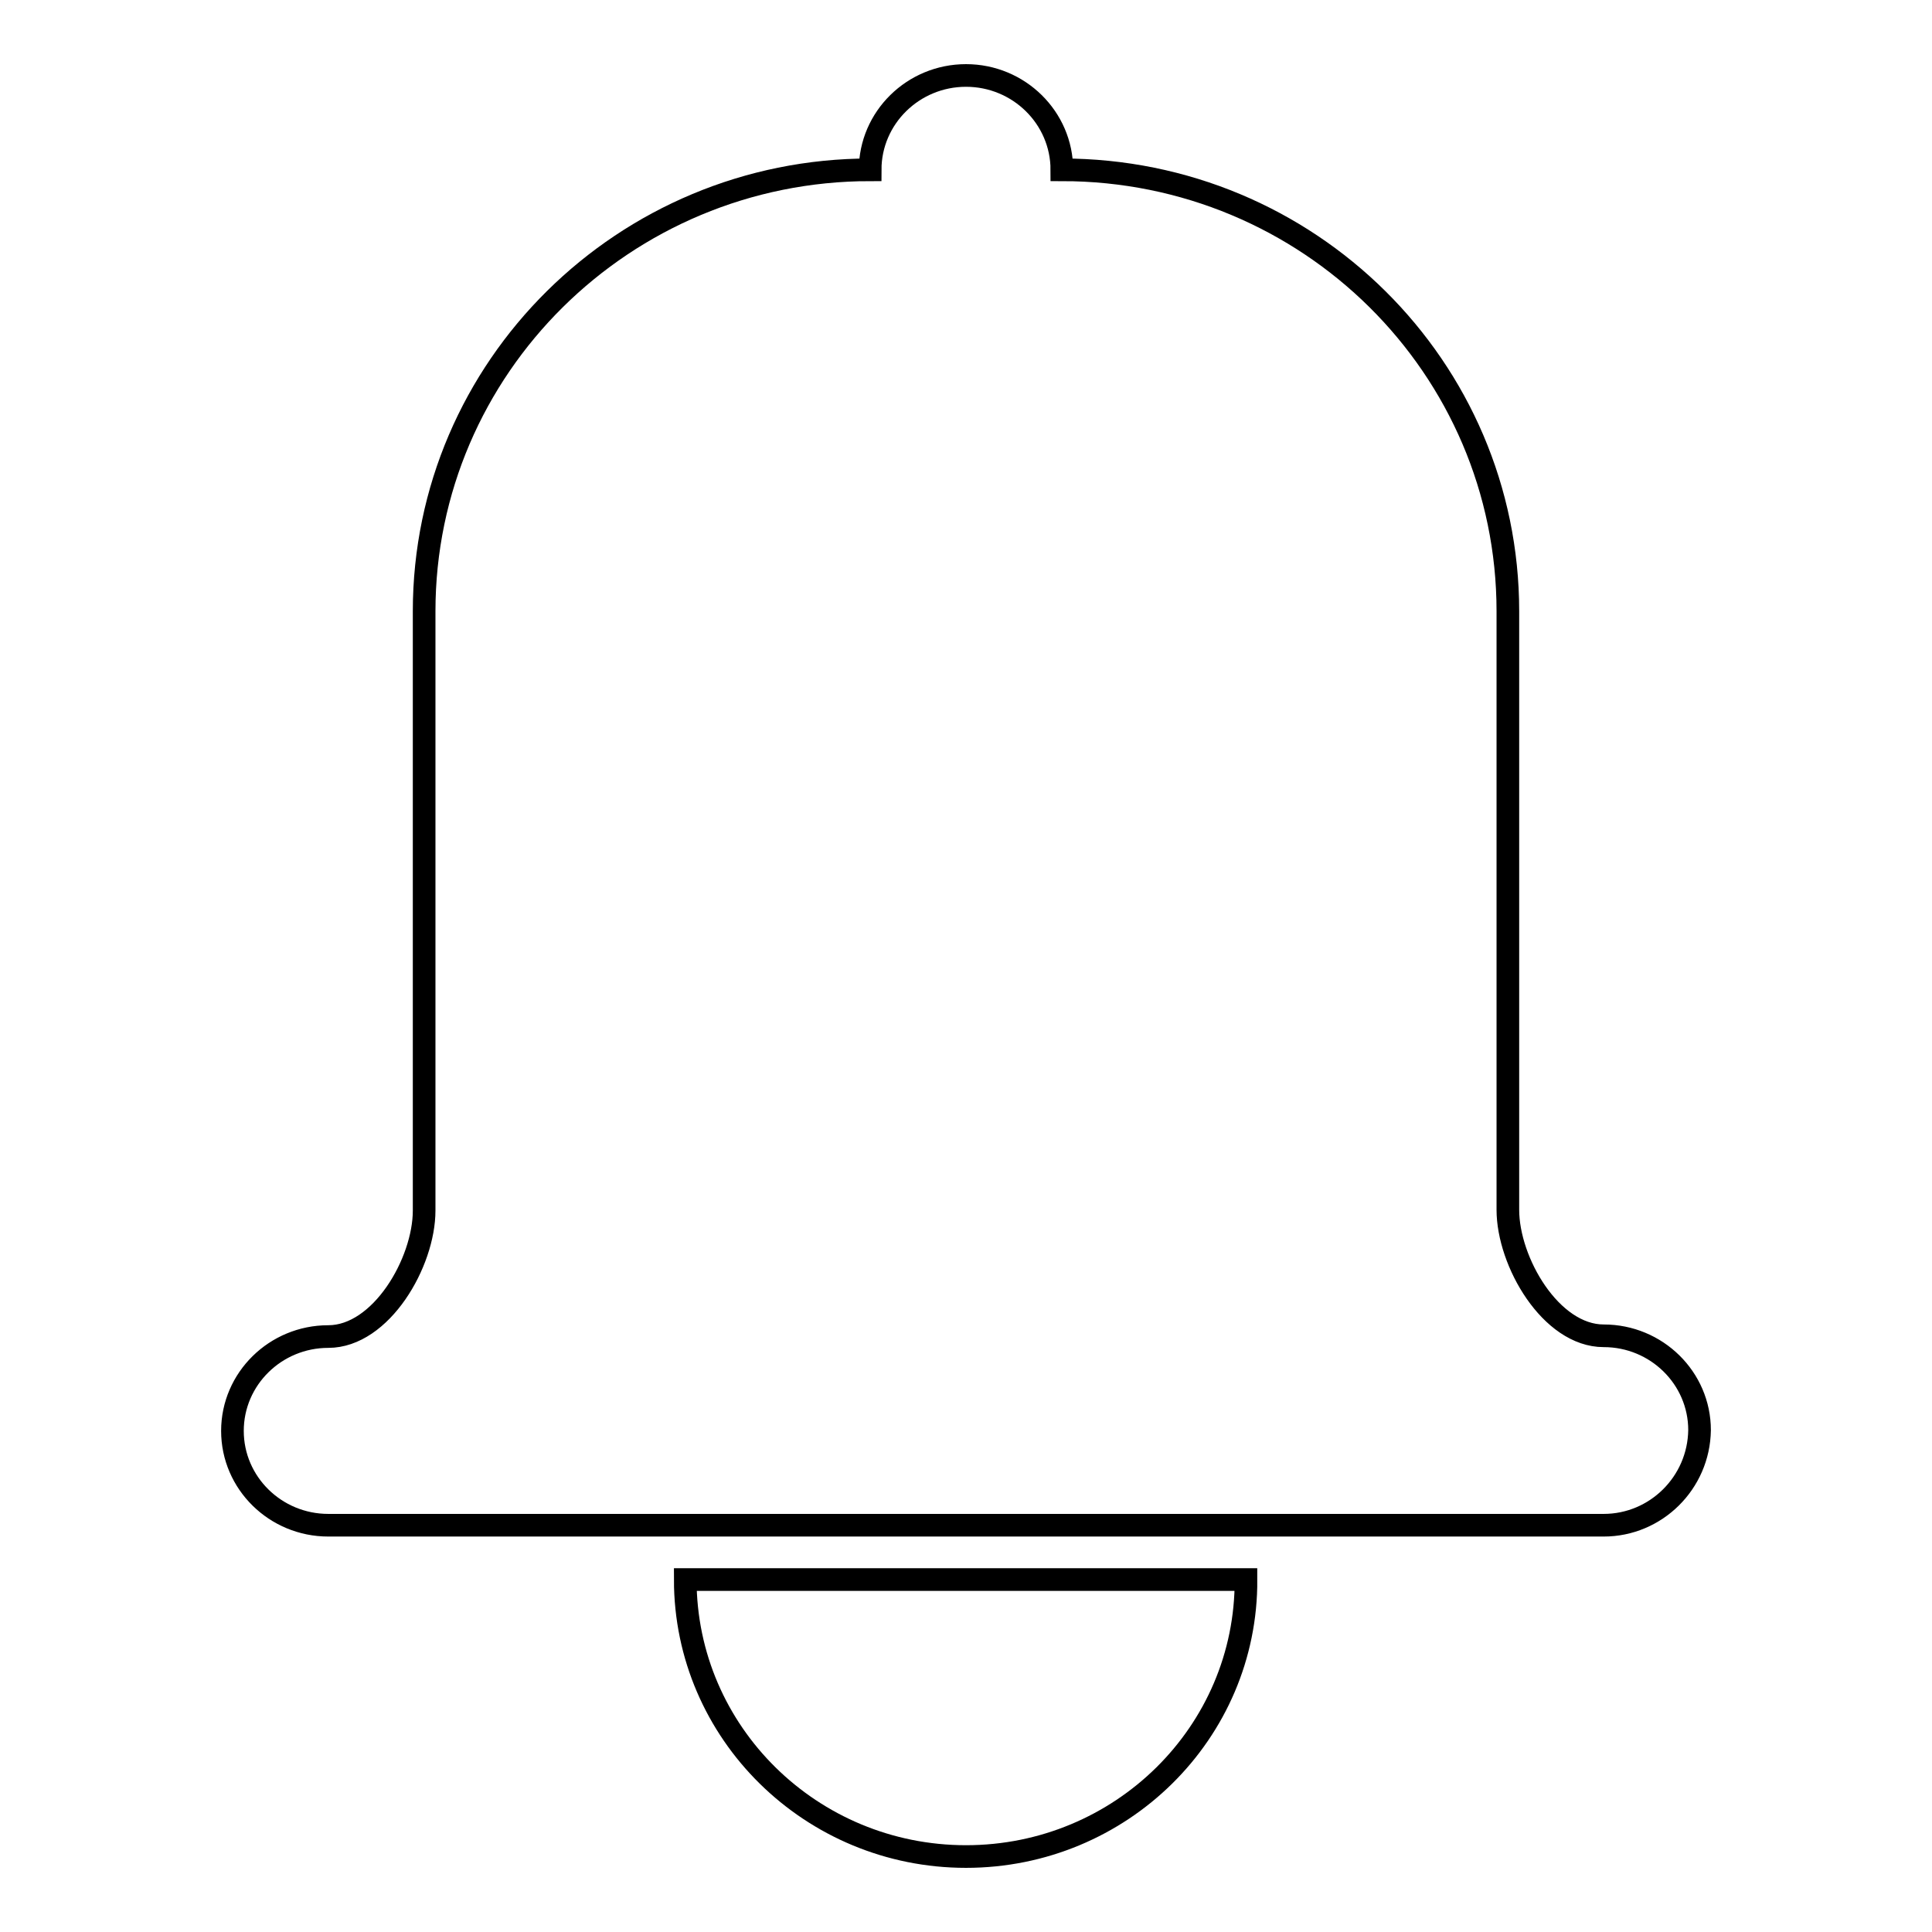
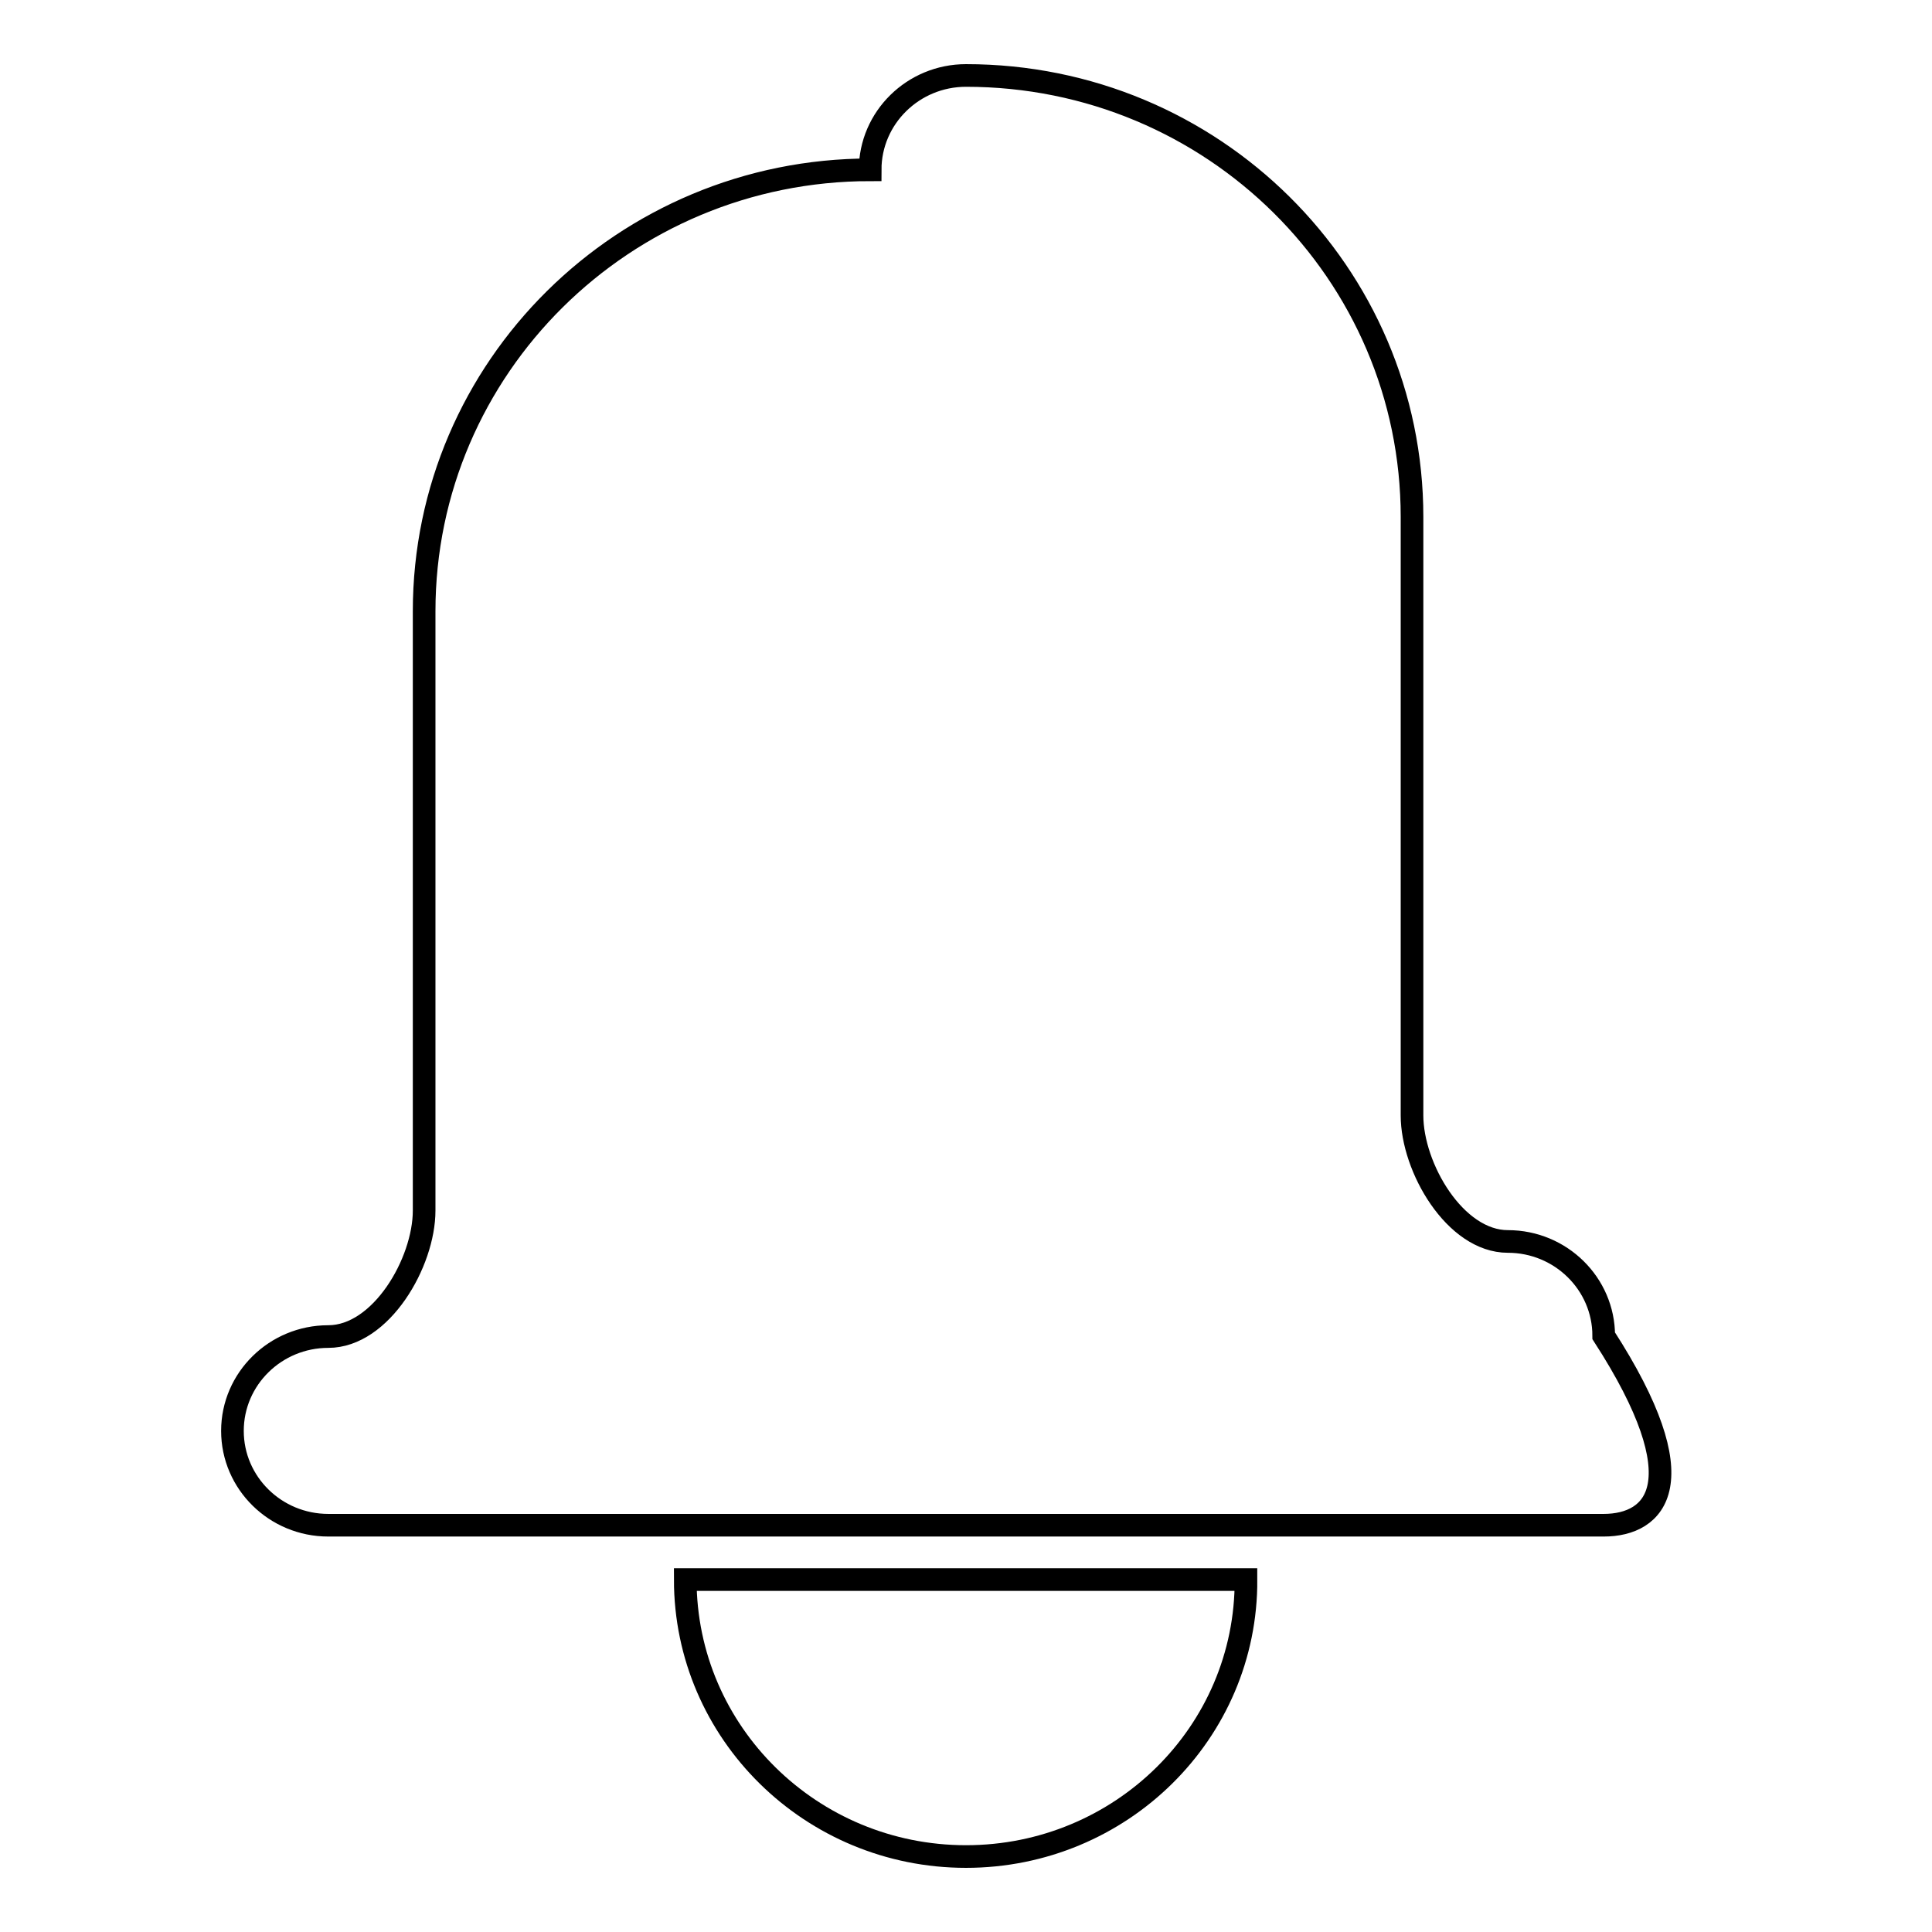
<svg xmlns="http://www.w3.org/2000/svg" version="1.1" x="0px" y="0px" viewBox="0 0 256 256" enable-background="new 0 0 256 256" xml:space="preserve">
  <g>
    <g>
-       <path stroke-width="3" fill-opacity="0" stroke="#000000" d="M212.5,202.1H43.5c-7,0-12.7-5.6-12.7-12.5c0-6.9,5.7-12.5,12.7-12.5c7,0,12.7-9.8,12.7-16.7V81c0-32.3,26.5-58.5,59.1-58.5c0-6.9,5.7-12.5,12.7-12.5s12.7,5.6,12.7,12.5c32.7,0,59.1,26.2,59.1,58.5v79.3c0,6.9,5.7,16.7,12.7,16.7c7,0,12.7,5.6,12.7,12.5C225.1,196.5,219.4,202.1,212.5,202.1z M128,246c-20.5,0-37.2-16.4-37.2-36.7h74.3C165.2,229.6,148.5,246,128,246z" />
+       <path stroke-width="3" fill-opacity="0" stroke="#000000" d="M212.5,202.1H43.5c-7,0-12.7-5.6-12.7-12.5c0-6.9,5.7-12.5,12.7-12.5c7,0,12.7-9.8,12.7-16.7V81c0-32.3,26.5-58.5,59.1-58.5c0-6.9,5.7-12.5,12.7-12.5c32.7,0,59.1,26.2,59.1,58.5v79.3c0,6.9,5.7,16.7,12.7,16.7c7,0,12.7,5.6,12.7,12.5C225.1,196.5,219.4,202.1,212.5,202.1z M128,246c-20.5,0-37.2-16.4-37.2-36.7h74.3C165.2,229.6,148.5,246,128,246z" />
    </g>
  </g>
</svg>